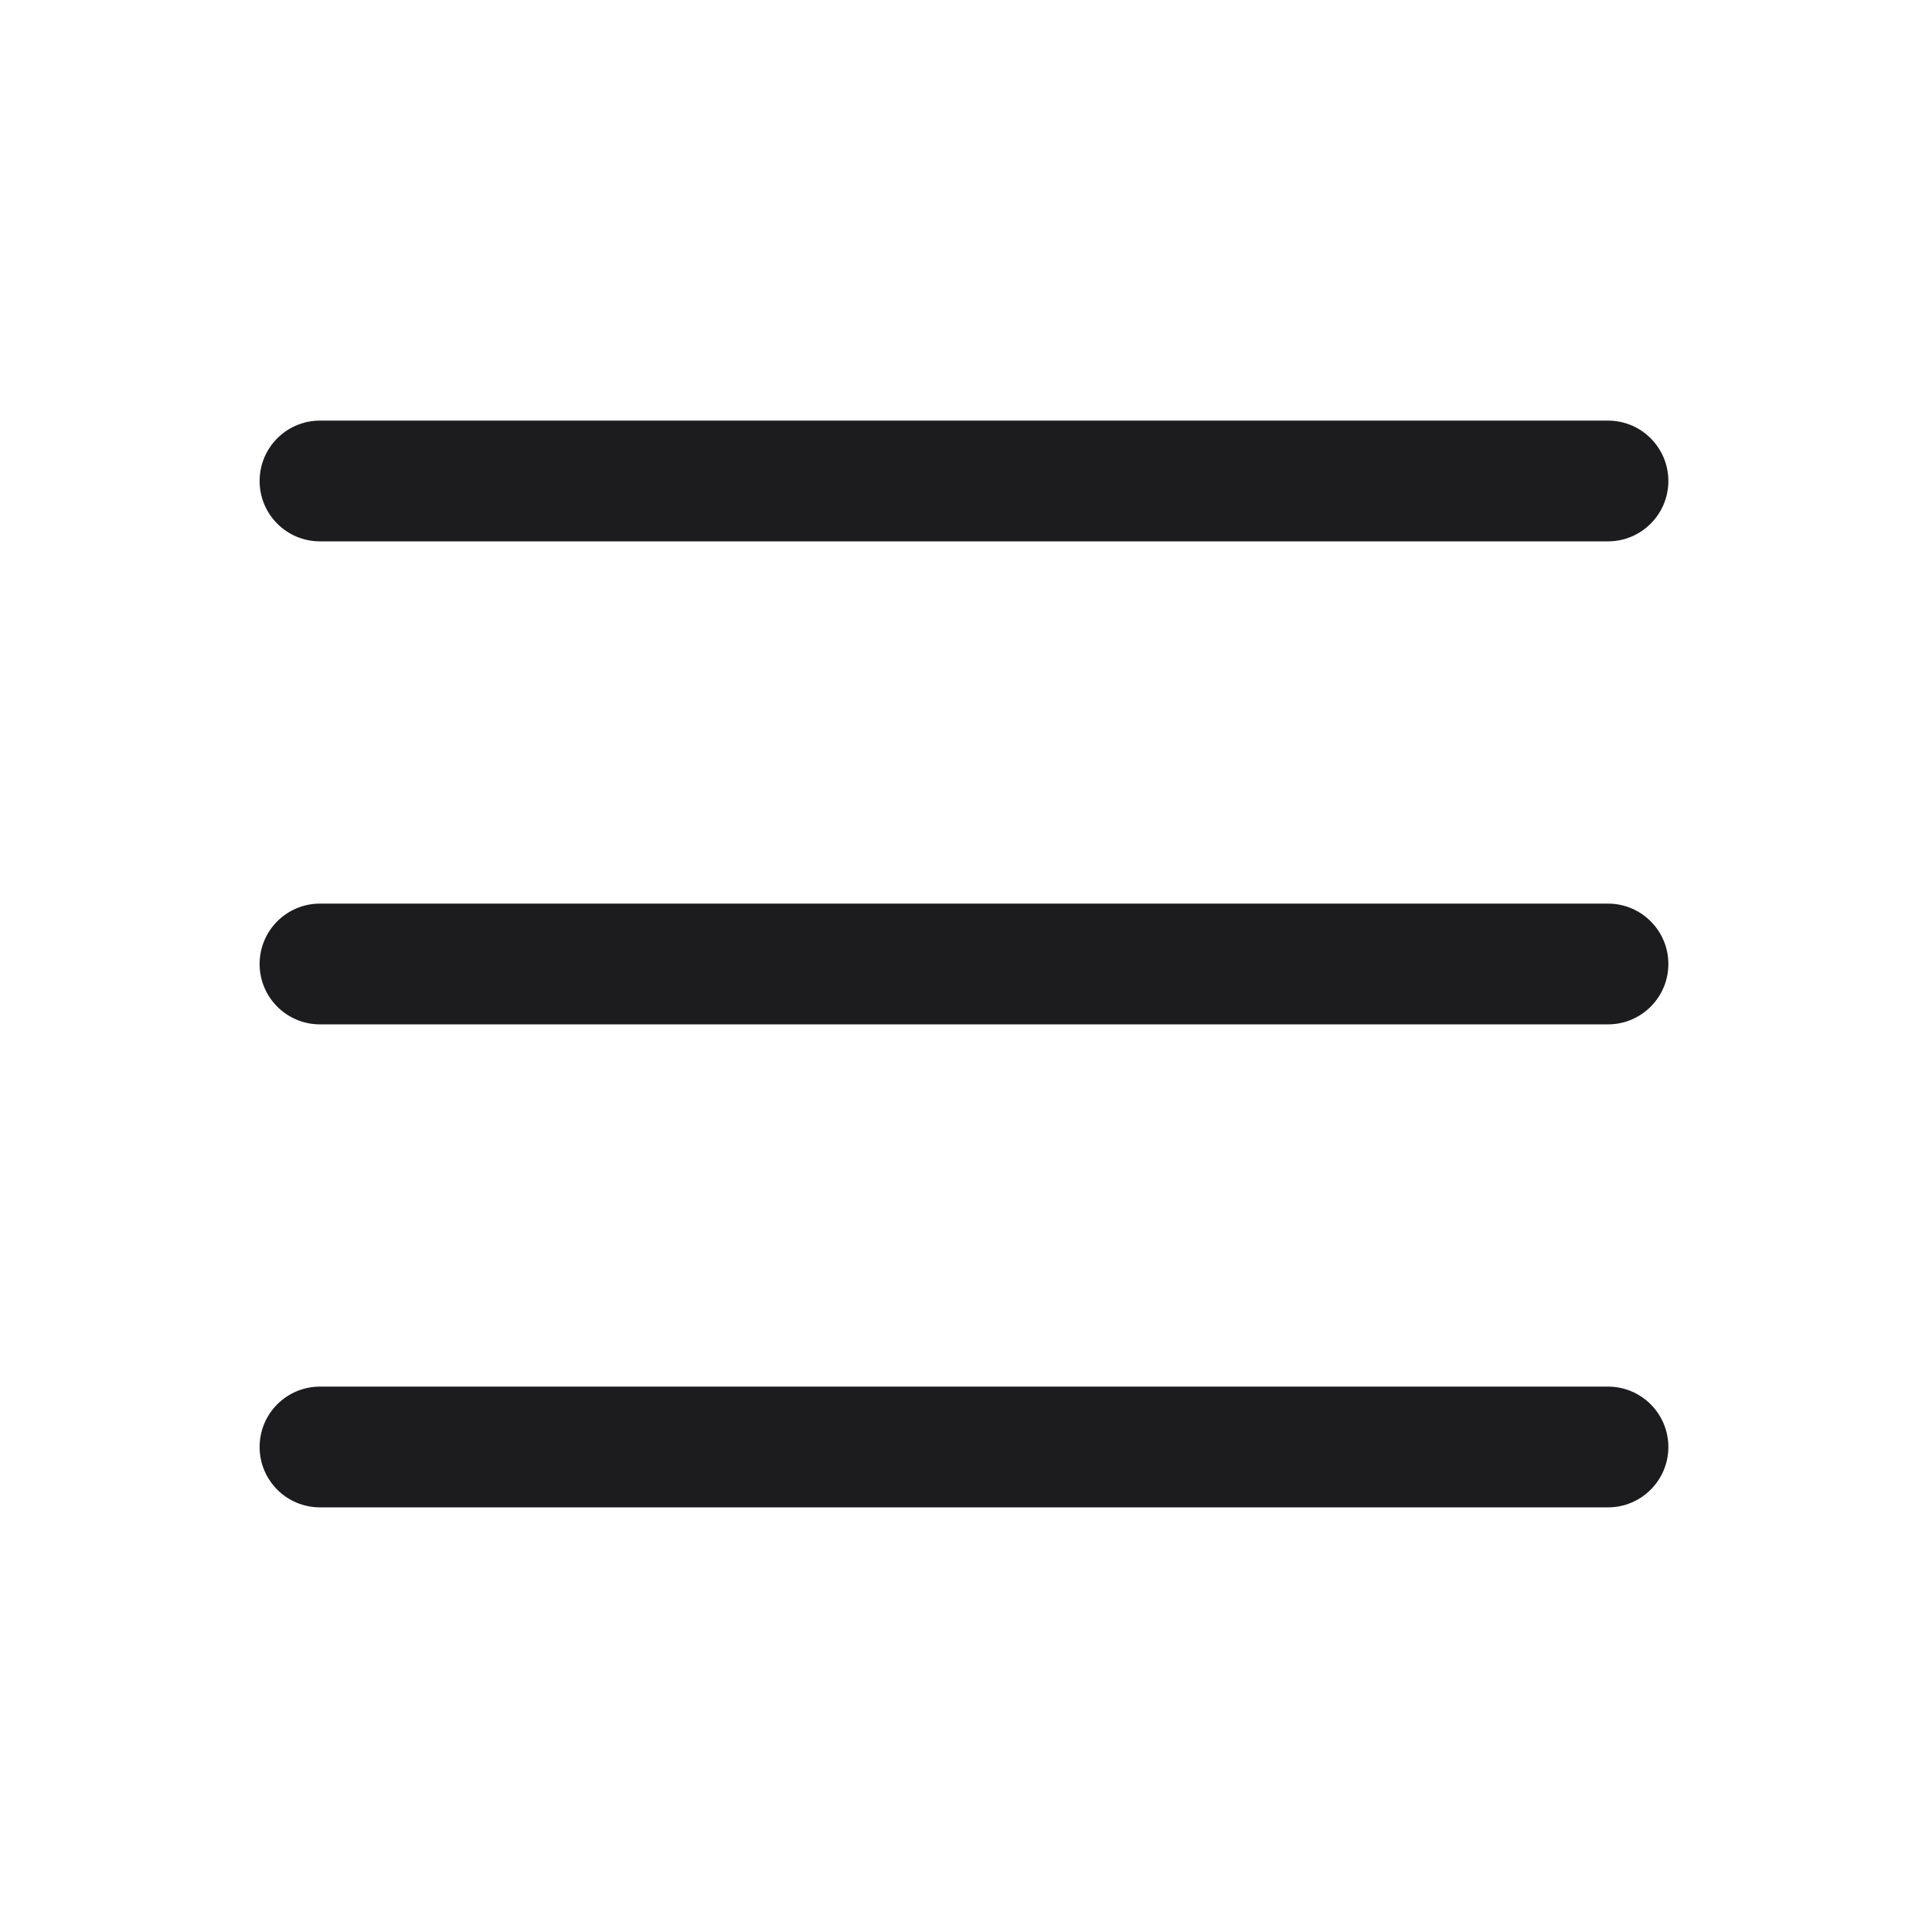
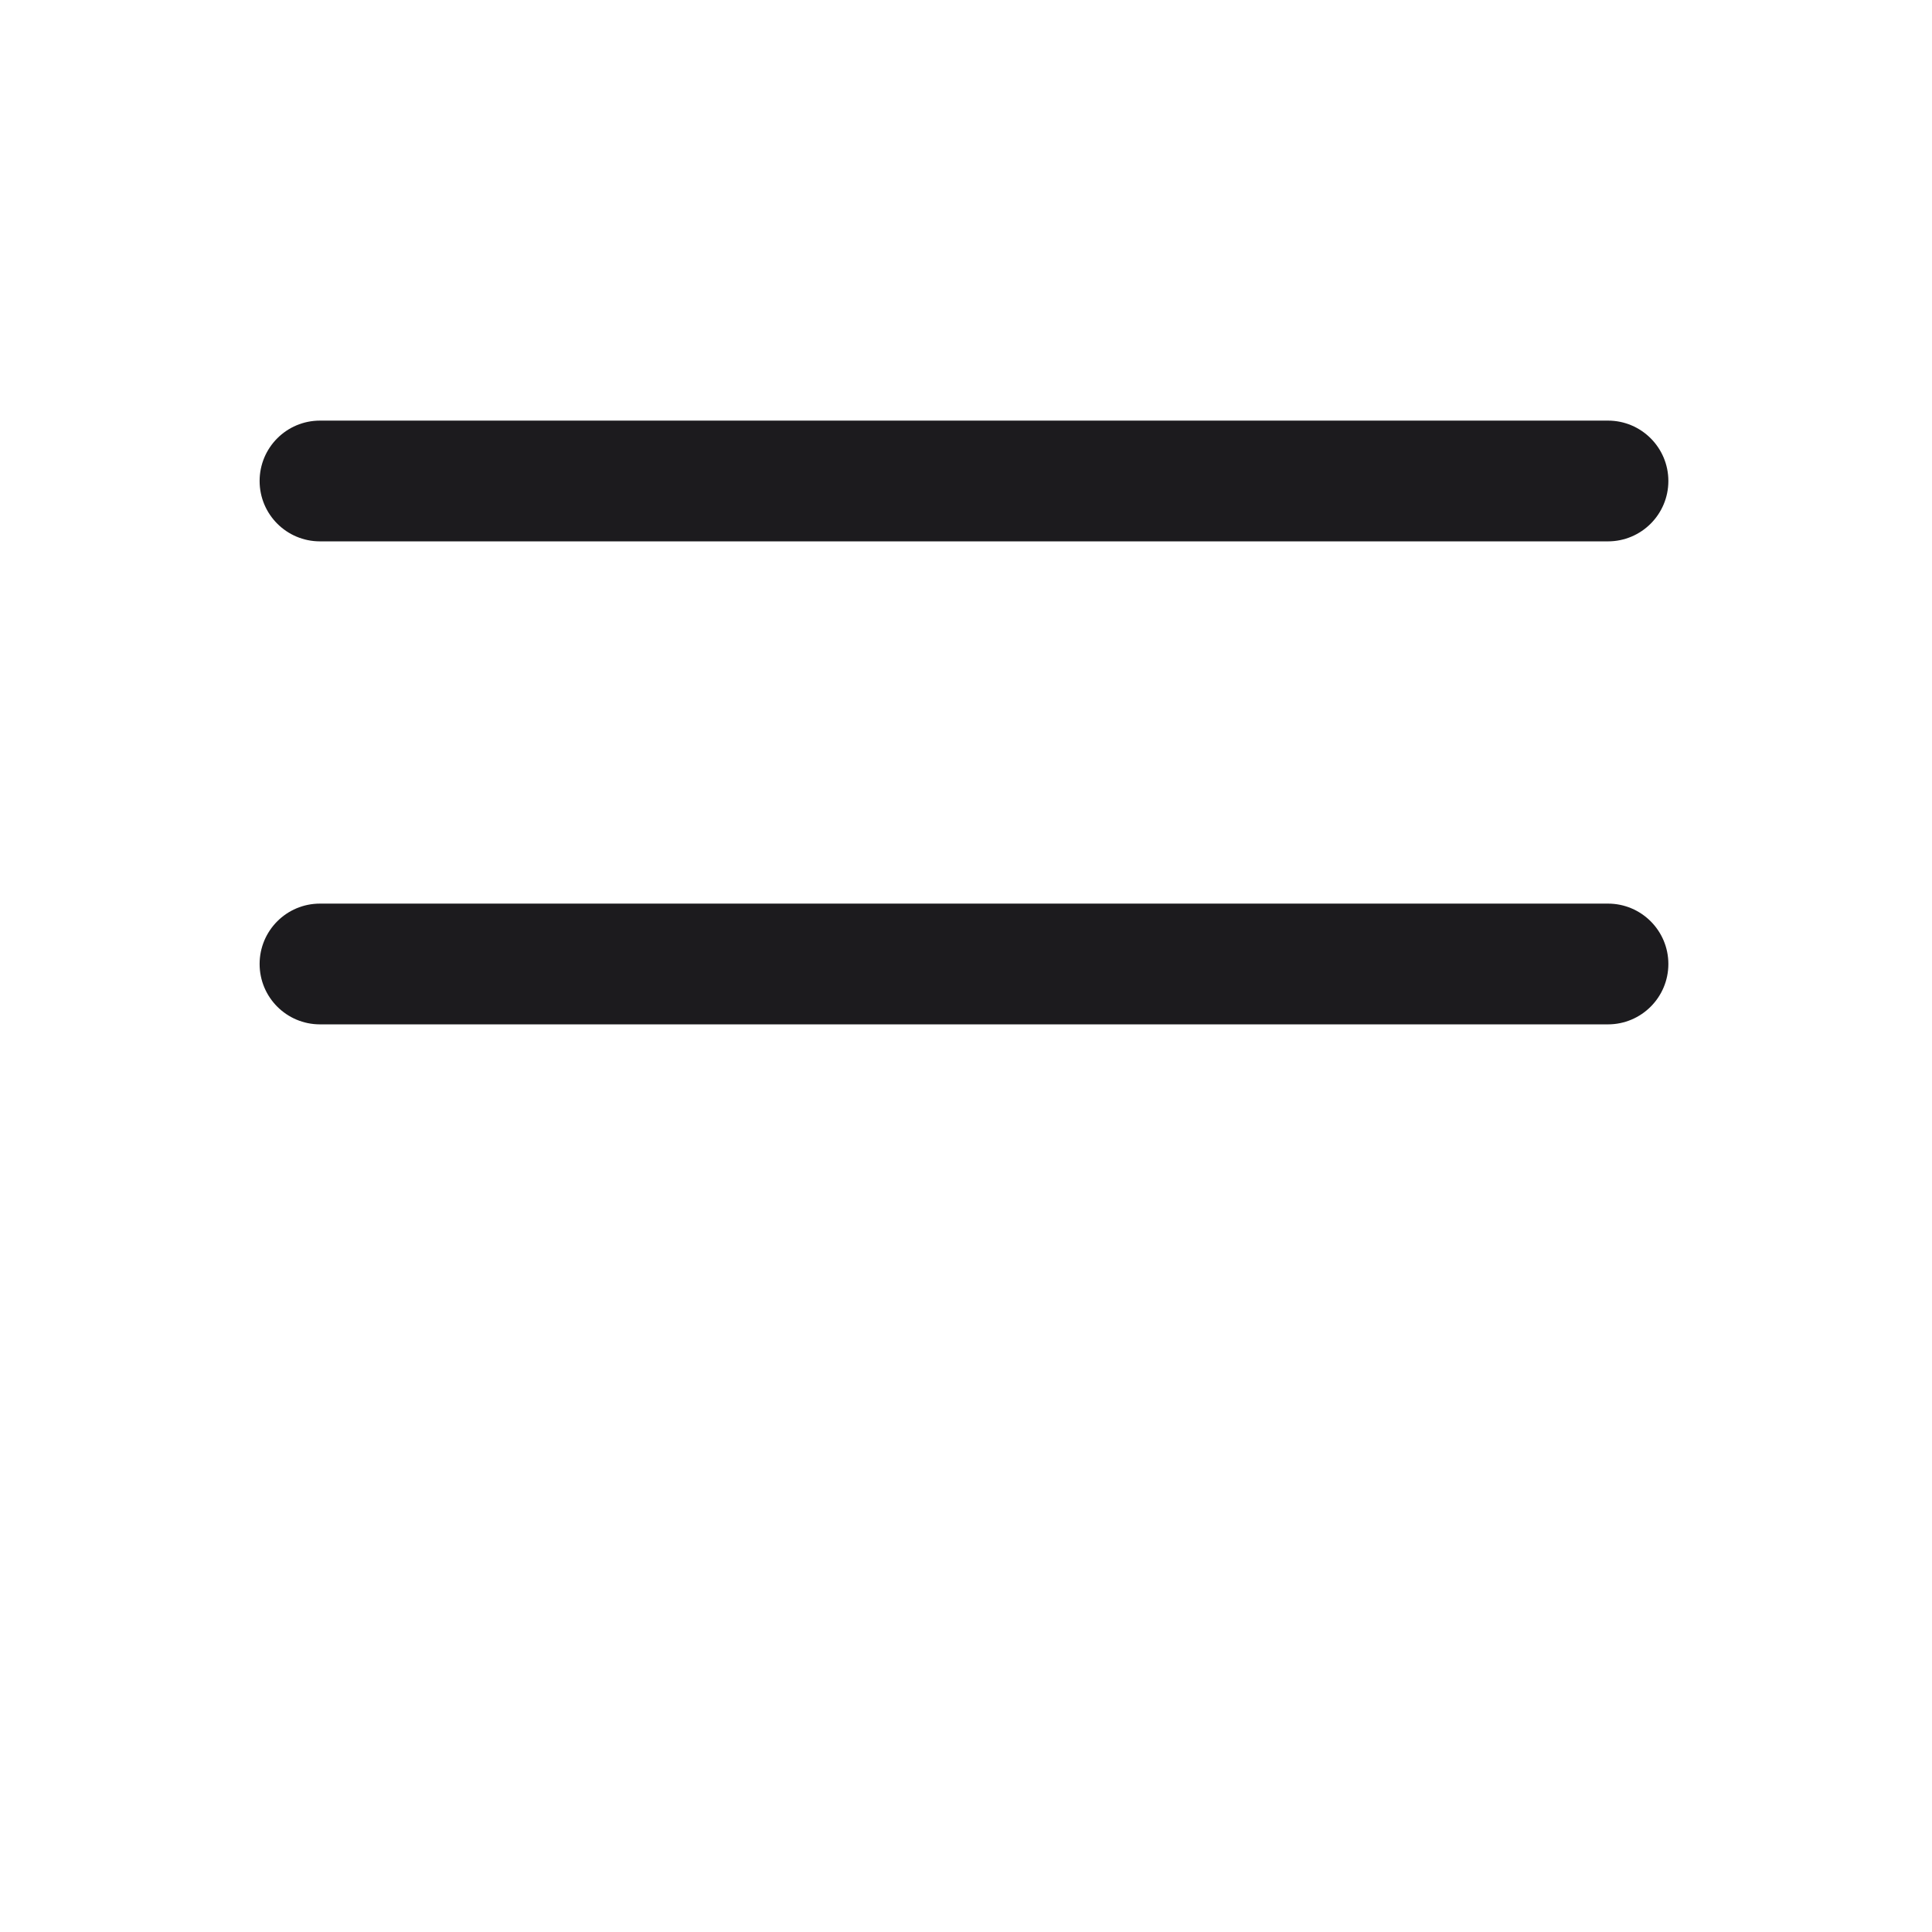
<svg xmlns="http://www.w3.org/2000/svg" width="24" height="24" viewBox="0 0 24 24" fill="none">
  <path fill-rule="evenodd" clip-rule="evenodd" d="M3.225 5.975C3.225 5.561 3.56 5.225 3.975 5.225H19.975C20.389 5.225 20.725 5.561 20.725 5.975C20.725 6.389 20.389 6.725 19.975 6.725H3.975C3.56 6.725 3.225 6.389 3.225 5.975Z" fill="#1C1B1E" />
  <path fill-rule="evenodd" clip-rule="evenodd" d="M3.225 11.975C3.225 11.561 3.56 11.225 3.975 11.225H19.975C20.389 11.225 20.725 11.561 20.725 11.975C20.725 12.389 20.389 12.725 19.975 12.725H3.975C3.56 12.725 3.225 12.389 3.225 11.975Z" fill="#1C1B1E" />
-   <path fill-rule="evenodd" clip-rule="evenodd" d="M3.225 17.975C3.225 17.561 3.56 17.225 3.975 17.225H19.975C20.389 17.225 20.725 17.561 20.725 17.975C20.725 18.389 20.389 18.725 19.975 18.725H3.975C3.56 18.725 3.225 18.389 3.225 17.975Z" fill="#1C1B1E" />
</svg>